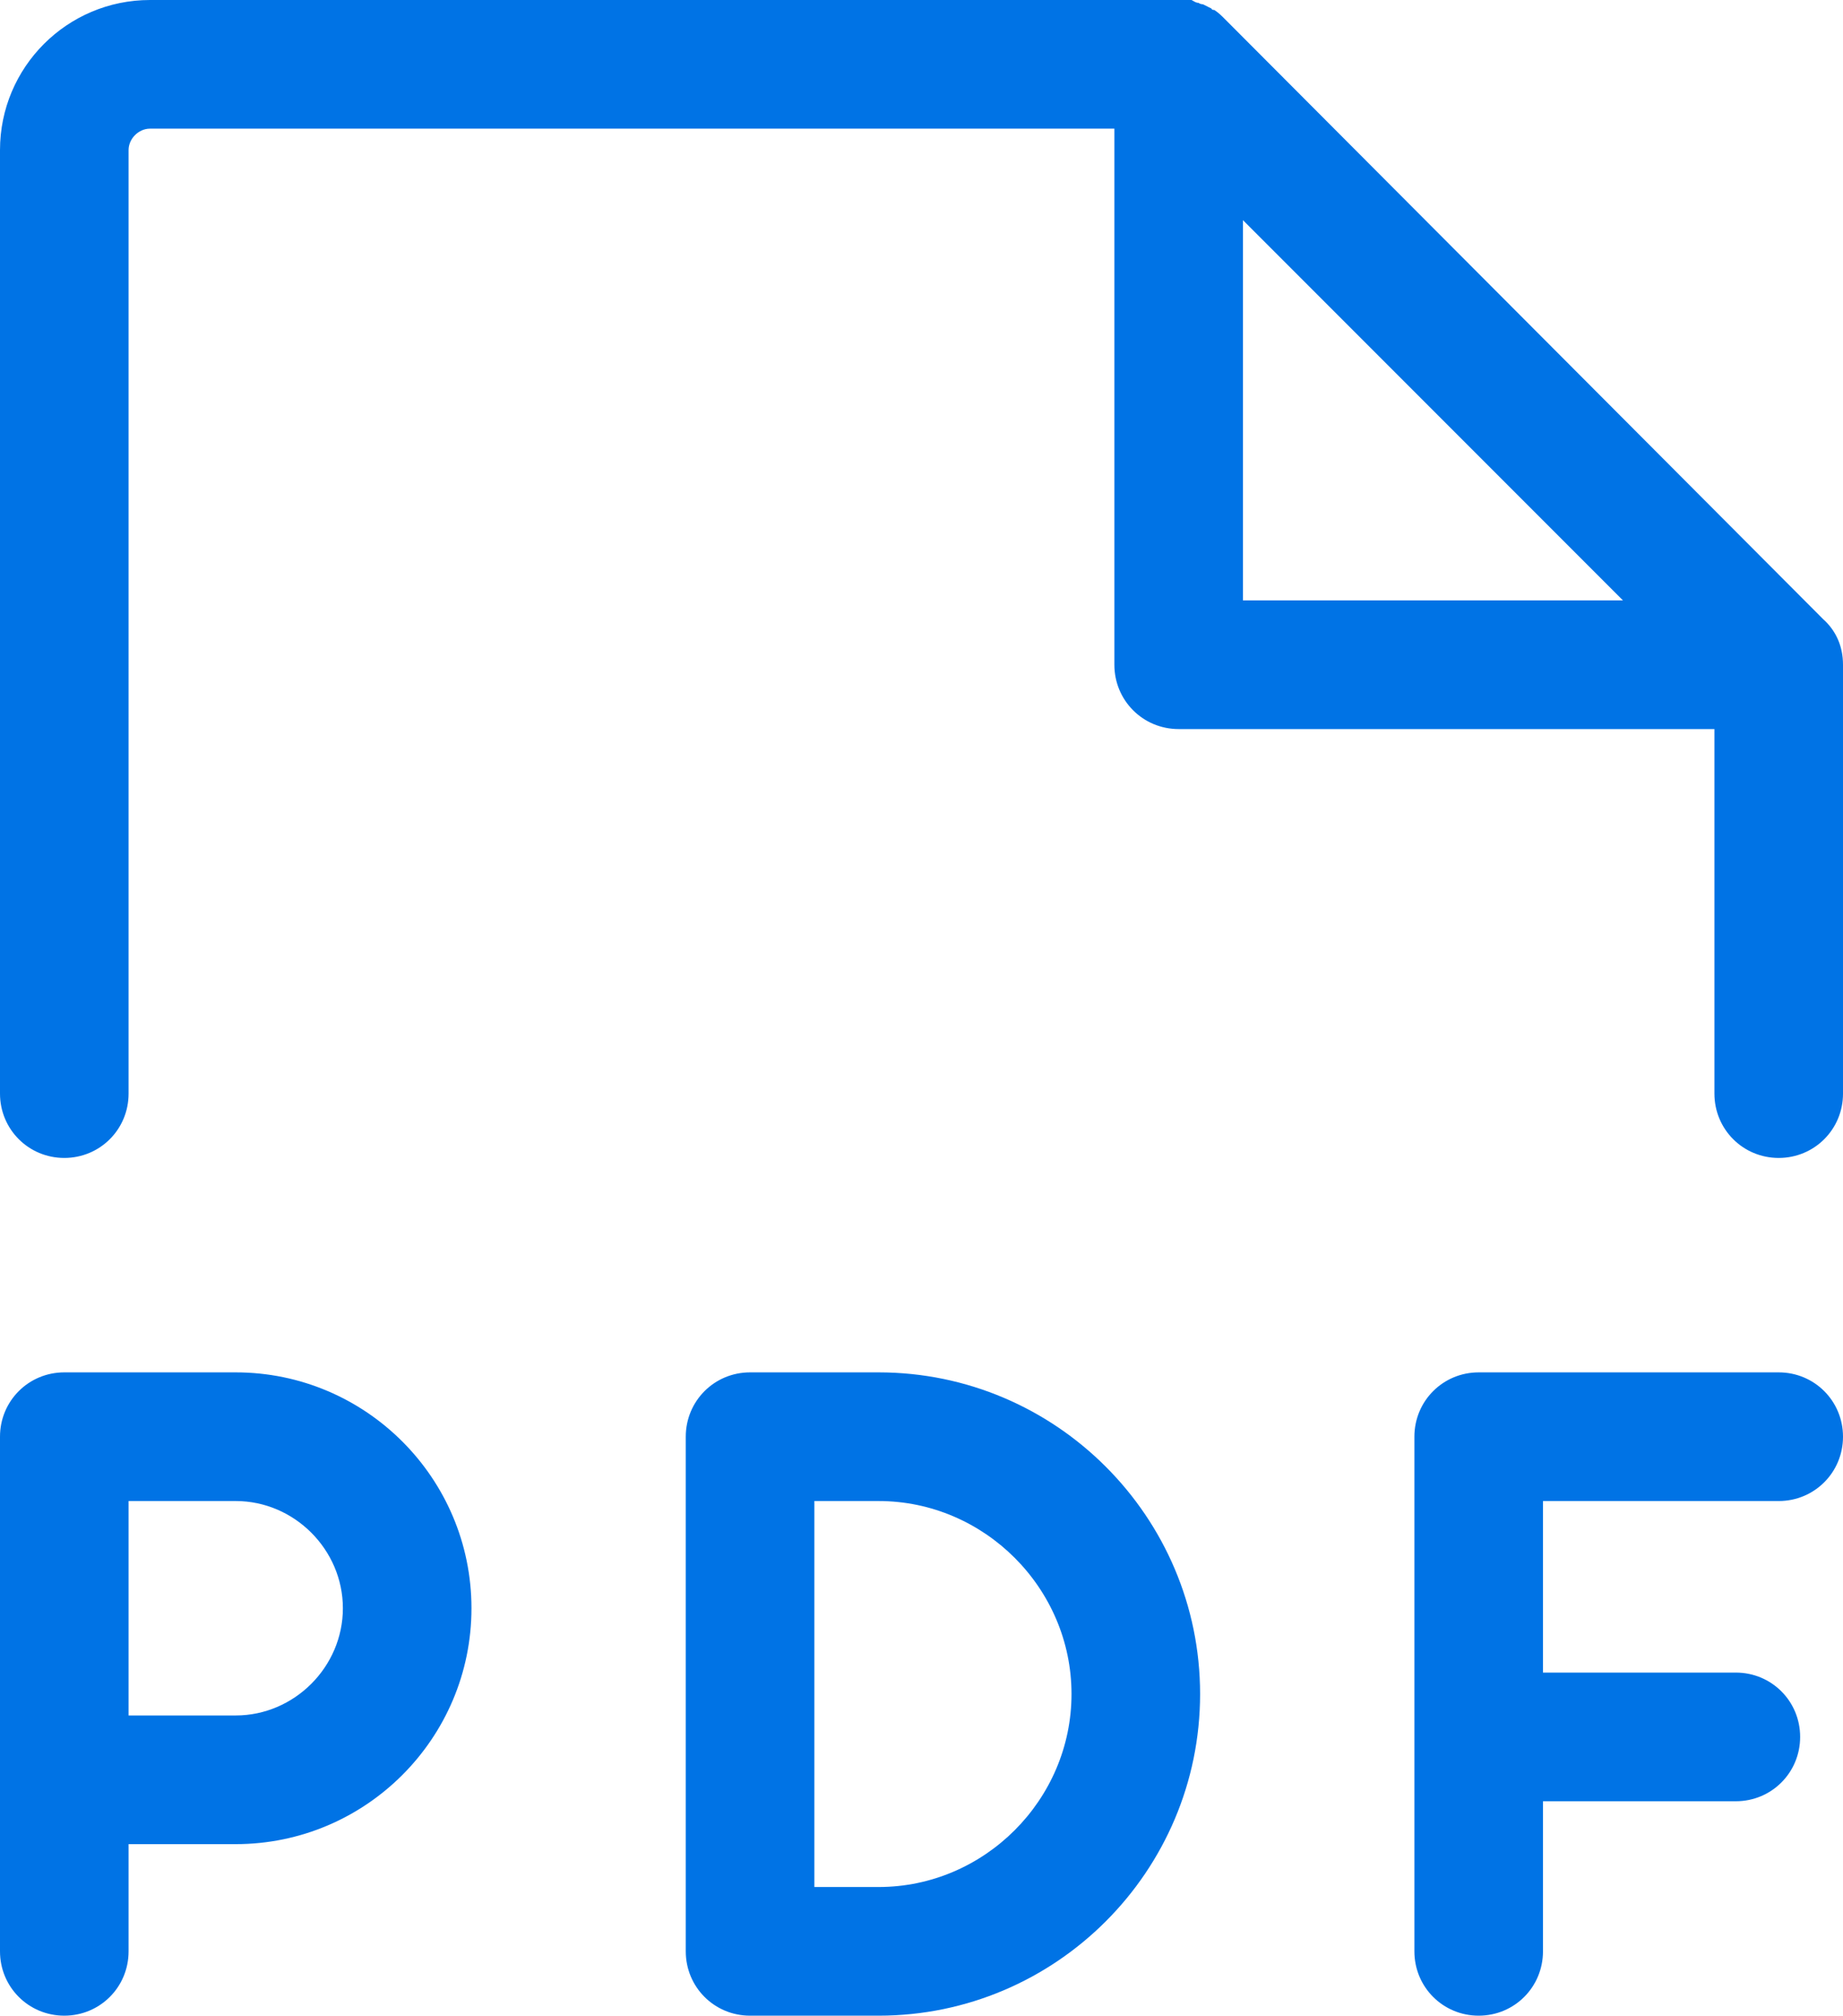
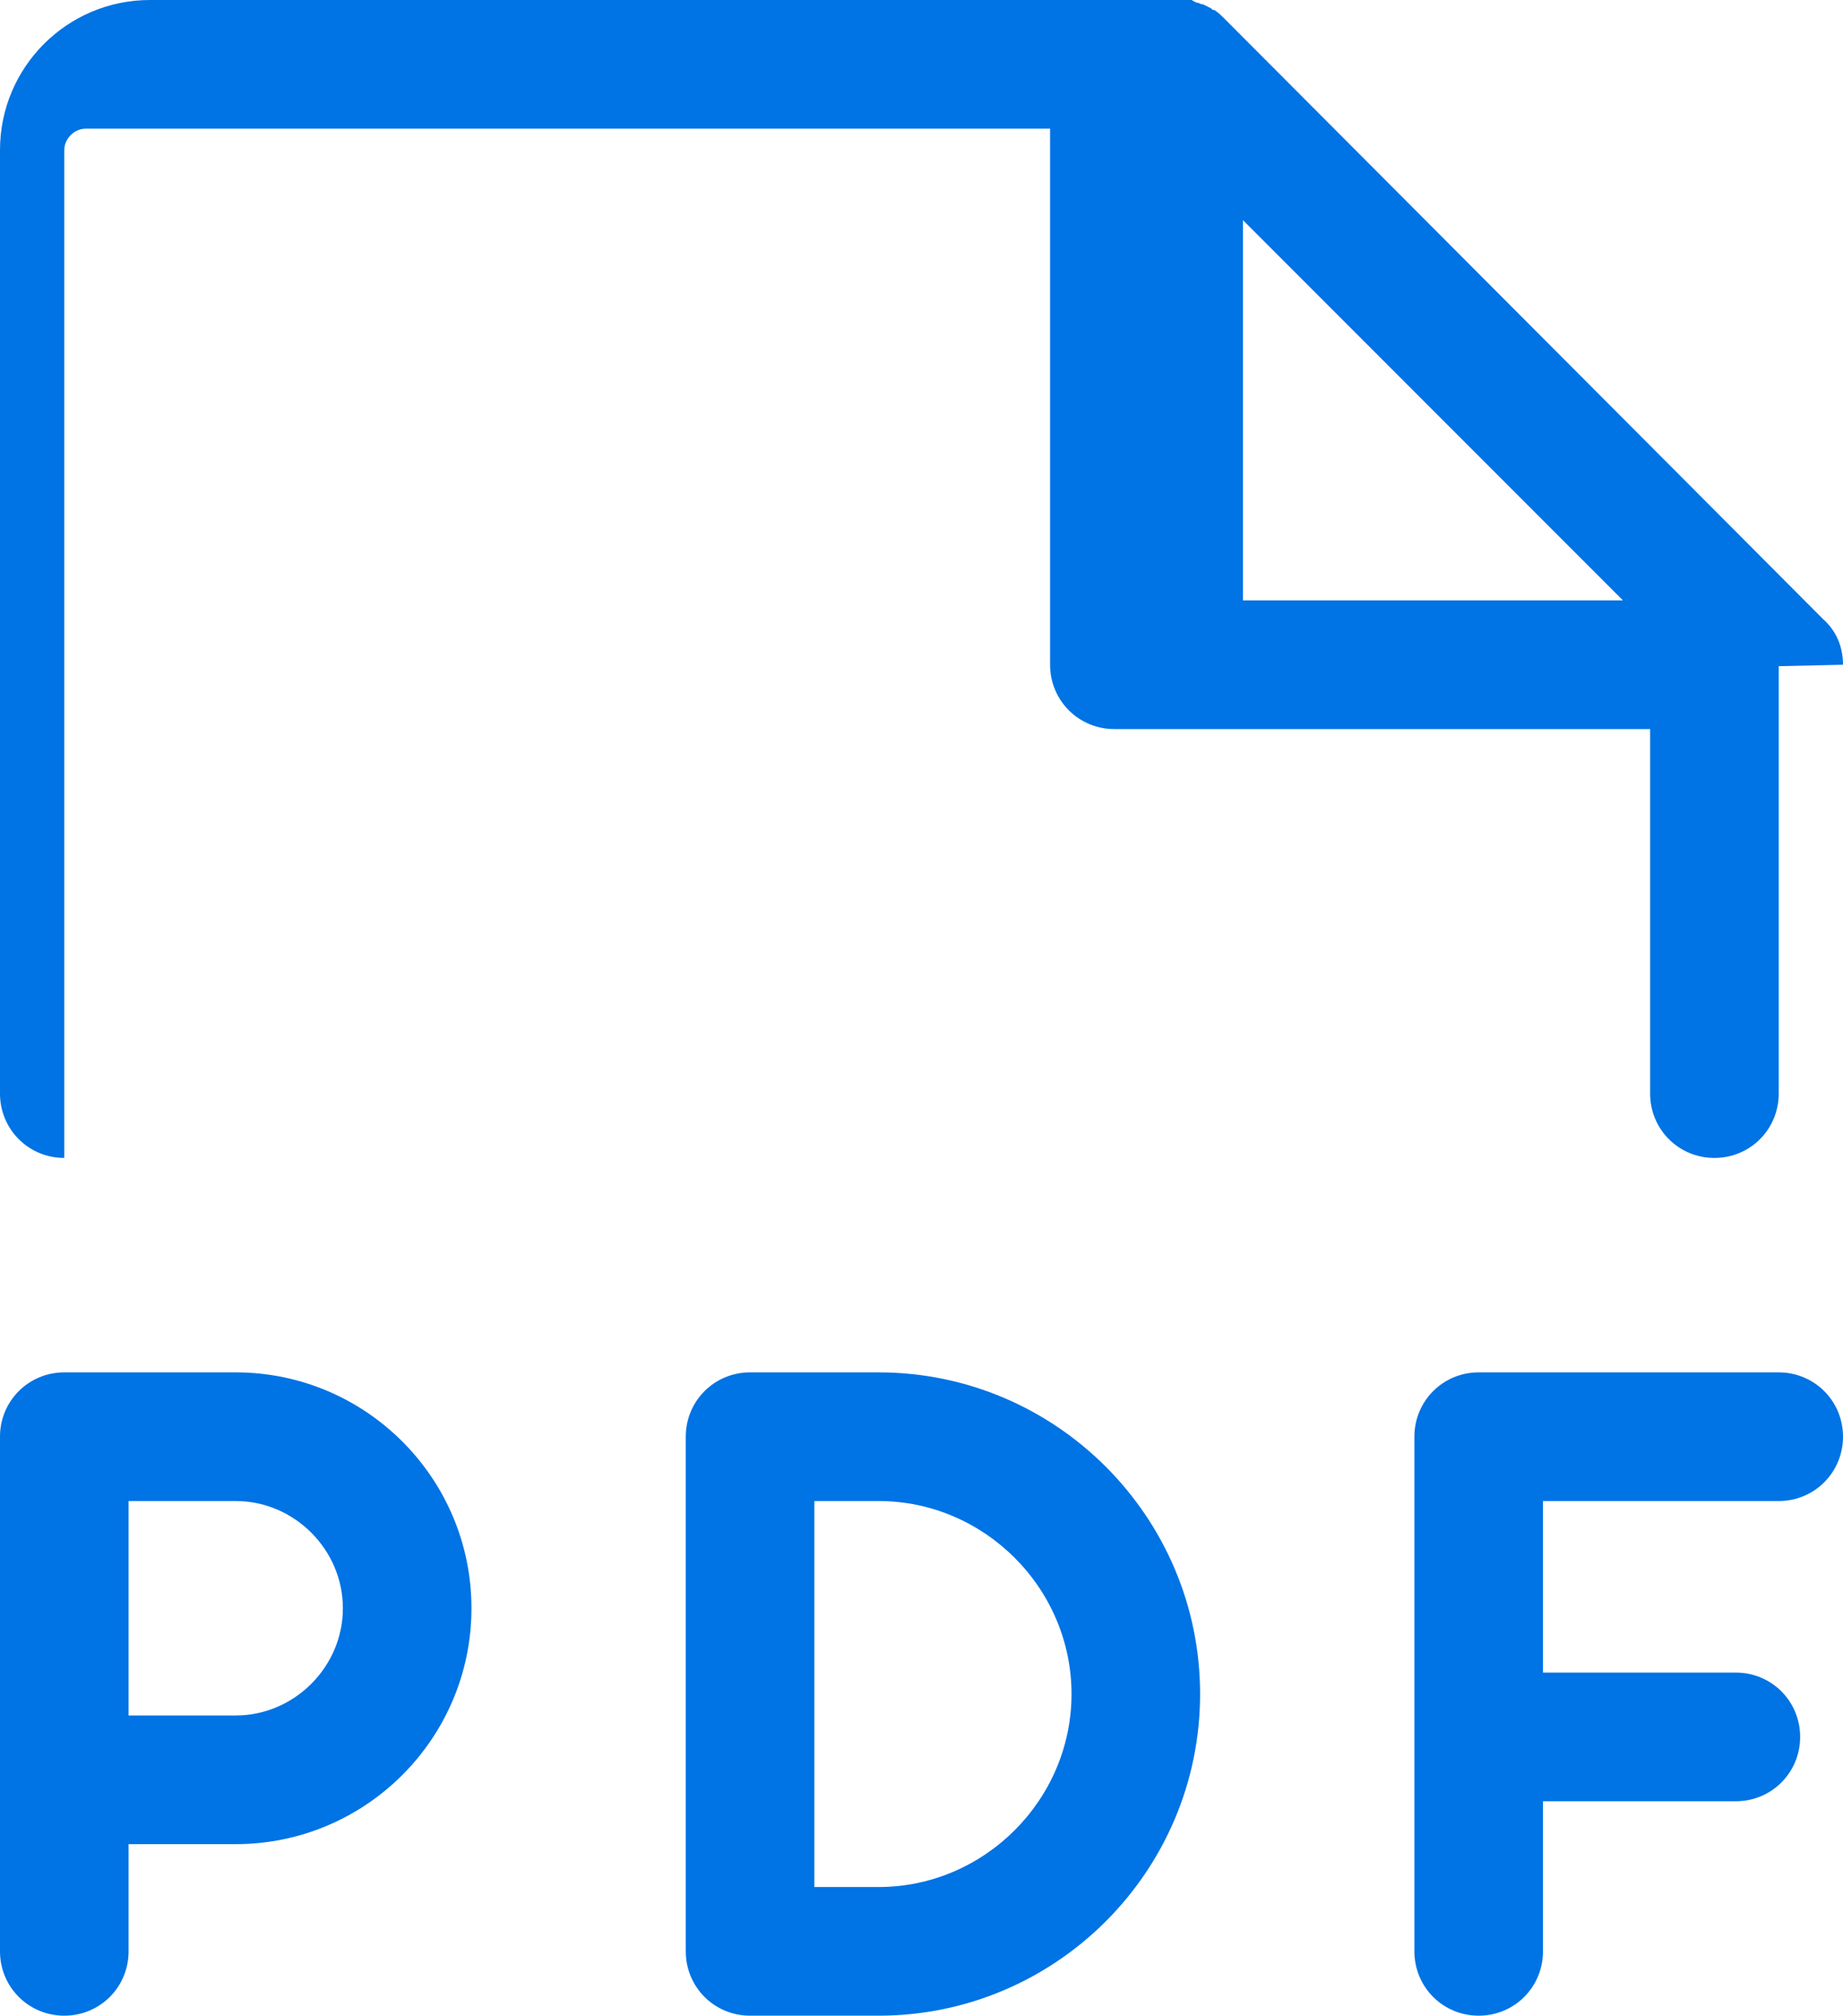
<svg xmlns="http://www.w3.org/2000/svg" version="1.1" viewBox="0 0 129 141" fill="#0073e5">
  <defs>
    <style>
      .cls-1 {
        fill: none;
      }
    </style>
  </defs>
  <g>
    <g id="_圖層_2">
      <g id="Layer_1">
        <g>
-           <rect class="cls-1" x="-31.5" y="-25.5" width="192" height="192" />
-           <path d="M129,46.5c0-1.3-.5-2.4-1.4-3.2L85.7,1.3c-.2-.2-.4-.4-.7-.6,0,0-.2,0-.2-.1-.2-.1-.4-.2-.6-.3,0,0-.2,0-.3-.1-.2,0-.3-.1-.5-.2C83.1,0,82.8,0,82.5,0H10.5C4.7,0,0,4.7,0,10.5v66c0,2.5,2,4.5,4.5,4.5s4.5-2,4.5-4.5V10.5c0-.8.7-1.5,1.5-1.5h67.5v37.5c0,2.5,2,4.5,4.5,4.5h37.5v25.5c0,2.5,2,4.5,4.5,4.5s4.5-2,4.5-4.5v-29.9h0c0,0,0,0,0,0ZM87,15.4l26.6,26.6h-26.6V15.4ZM16.5,96H4.5C2,96,0,98,0,100.5v36c0,2.5,2,4.5,4.5,4.5s4.5-2,4.5-4.5v-7.5h7.5c9.1,0,16.5-7.4,16.5-16.5s-7.4-16.5-16.5-16.5ZM16.5,120h-7.5v-15h7.5c4.1,0,7.5,3.4,7.5,7.5s-3.4,7.5-7.5,7.5ZM61.5,96h-9c-2.5,0-4.5,2-4.5,4.5v36c0,2.5,2,4.5,4.5,4.5h9c12.4,0,22.5-10.1,22.5-22.5s-10.1-22.5-22.5-22.5ZM61.5,132h-4.5v-27h4.5c7.4,0,13.5,6.1,13.5,13.5s-6.1,13.5-13.5,13.5ZM129,100.5c0,2.5-2,4.5-4.5,4.5h-16.5v12h13.5c2.5,0,4.5,2,4.5,4.5s-2,4.5-4.5,4.5h-13.5v10.5c0,2.5-2,4.5-4.5,4.5s-4.5-2-4.5-4.5v-36c0-2.5,2-4.5,4.5-4.5h21c2.5,0,4.5,2,4.5,4.5Z" />
+           <path d="M129,46.5c0-1.3-.5-2.4-1.4-3.2L85.7,1.3c-.2-.2-.4-.4-.7-.6,0,0-.2,0-.2-.1-.2-.1-.4-.2-.6-.3,0,0-.2,0-.3-.1-.2,0-.3-.1-.5-.2C83.1,0,82.8,0,82.5,0H10.5C4.7,0,0,4.7,0,10.5v66c0,2.5,2,4.5,4.5,4.5V10.5c0-.8.7-1.5,1.5-1.5h67.5v37.5c0,2.5,2,4.5,4.5,4.5h37.5v25.5c0,2.5,2,4.5,4.5,4.5s4.5-2,4.5-4.5v-29.9h0c0,0,0,0,0,0ZM87,15.4l26.6,26.6h-26.6V15.4ZM16.5,96H4.5C2,96,0,98,0,100.5v36c0,2.5,2,4.5,4.5,4.5s4.5-2,4.5-4.5v-7.5h7.5c9.1,0,16.5-7.4,16.5-16.5s-7.4-16.5-16.5-16.5ZM16.5,120h-7.5v-15h7.5c4.1,0,7.5,3.4,7.5,7.5s-3.4,7.5-7.5,7.5ZM61.5,96h-9c-2.5,0-4.5,2-4.5,4.5v36c0,2.5,2,4.5,4.5,4.5h9c12.4,0,22.5-10.1,22.5-22.5s-10.1-22.5-22.5-22.5ZM61.5,132h-4.5v-27h4.5c7.4,0,13.5,6.1,13.5,13.5s-6.1,13.5-13.5,13.5ZM129,100.5c0,2.5-2,4.5-4.5,4.5h-16.5v12h13.5c2.5,0,4.5,2,4.5,4.5s-2,4.5-4.5,4.5h-13.5v10.5c0,2.5-2,4.5-4.5,4.5s-4.5-2-4.5-4.5v-36c0-2.5,2-4.5,4.5-4.5h21c2.5,0,4.5,2,4.5,4.5Z" />
        </g>
      </g>
    </g>
  </g>
</svg>